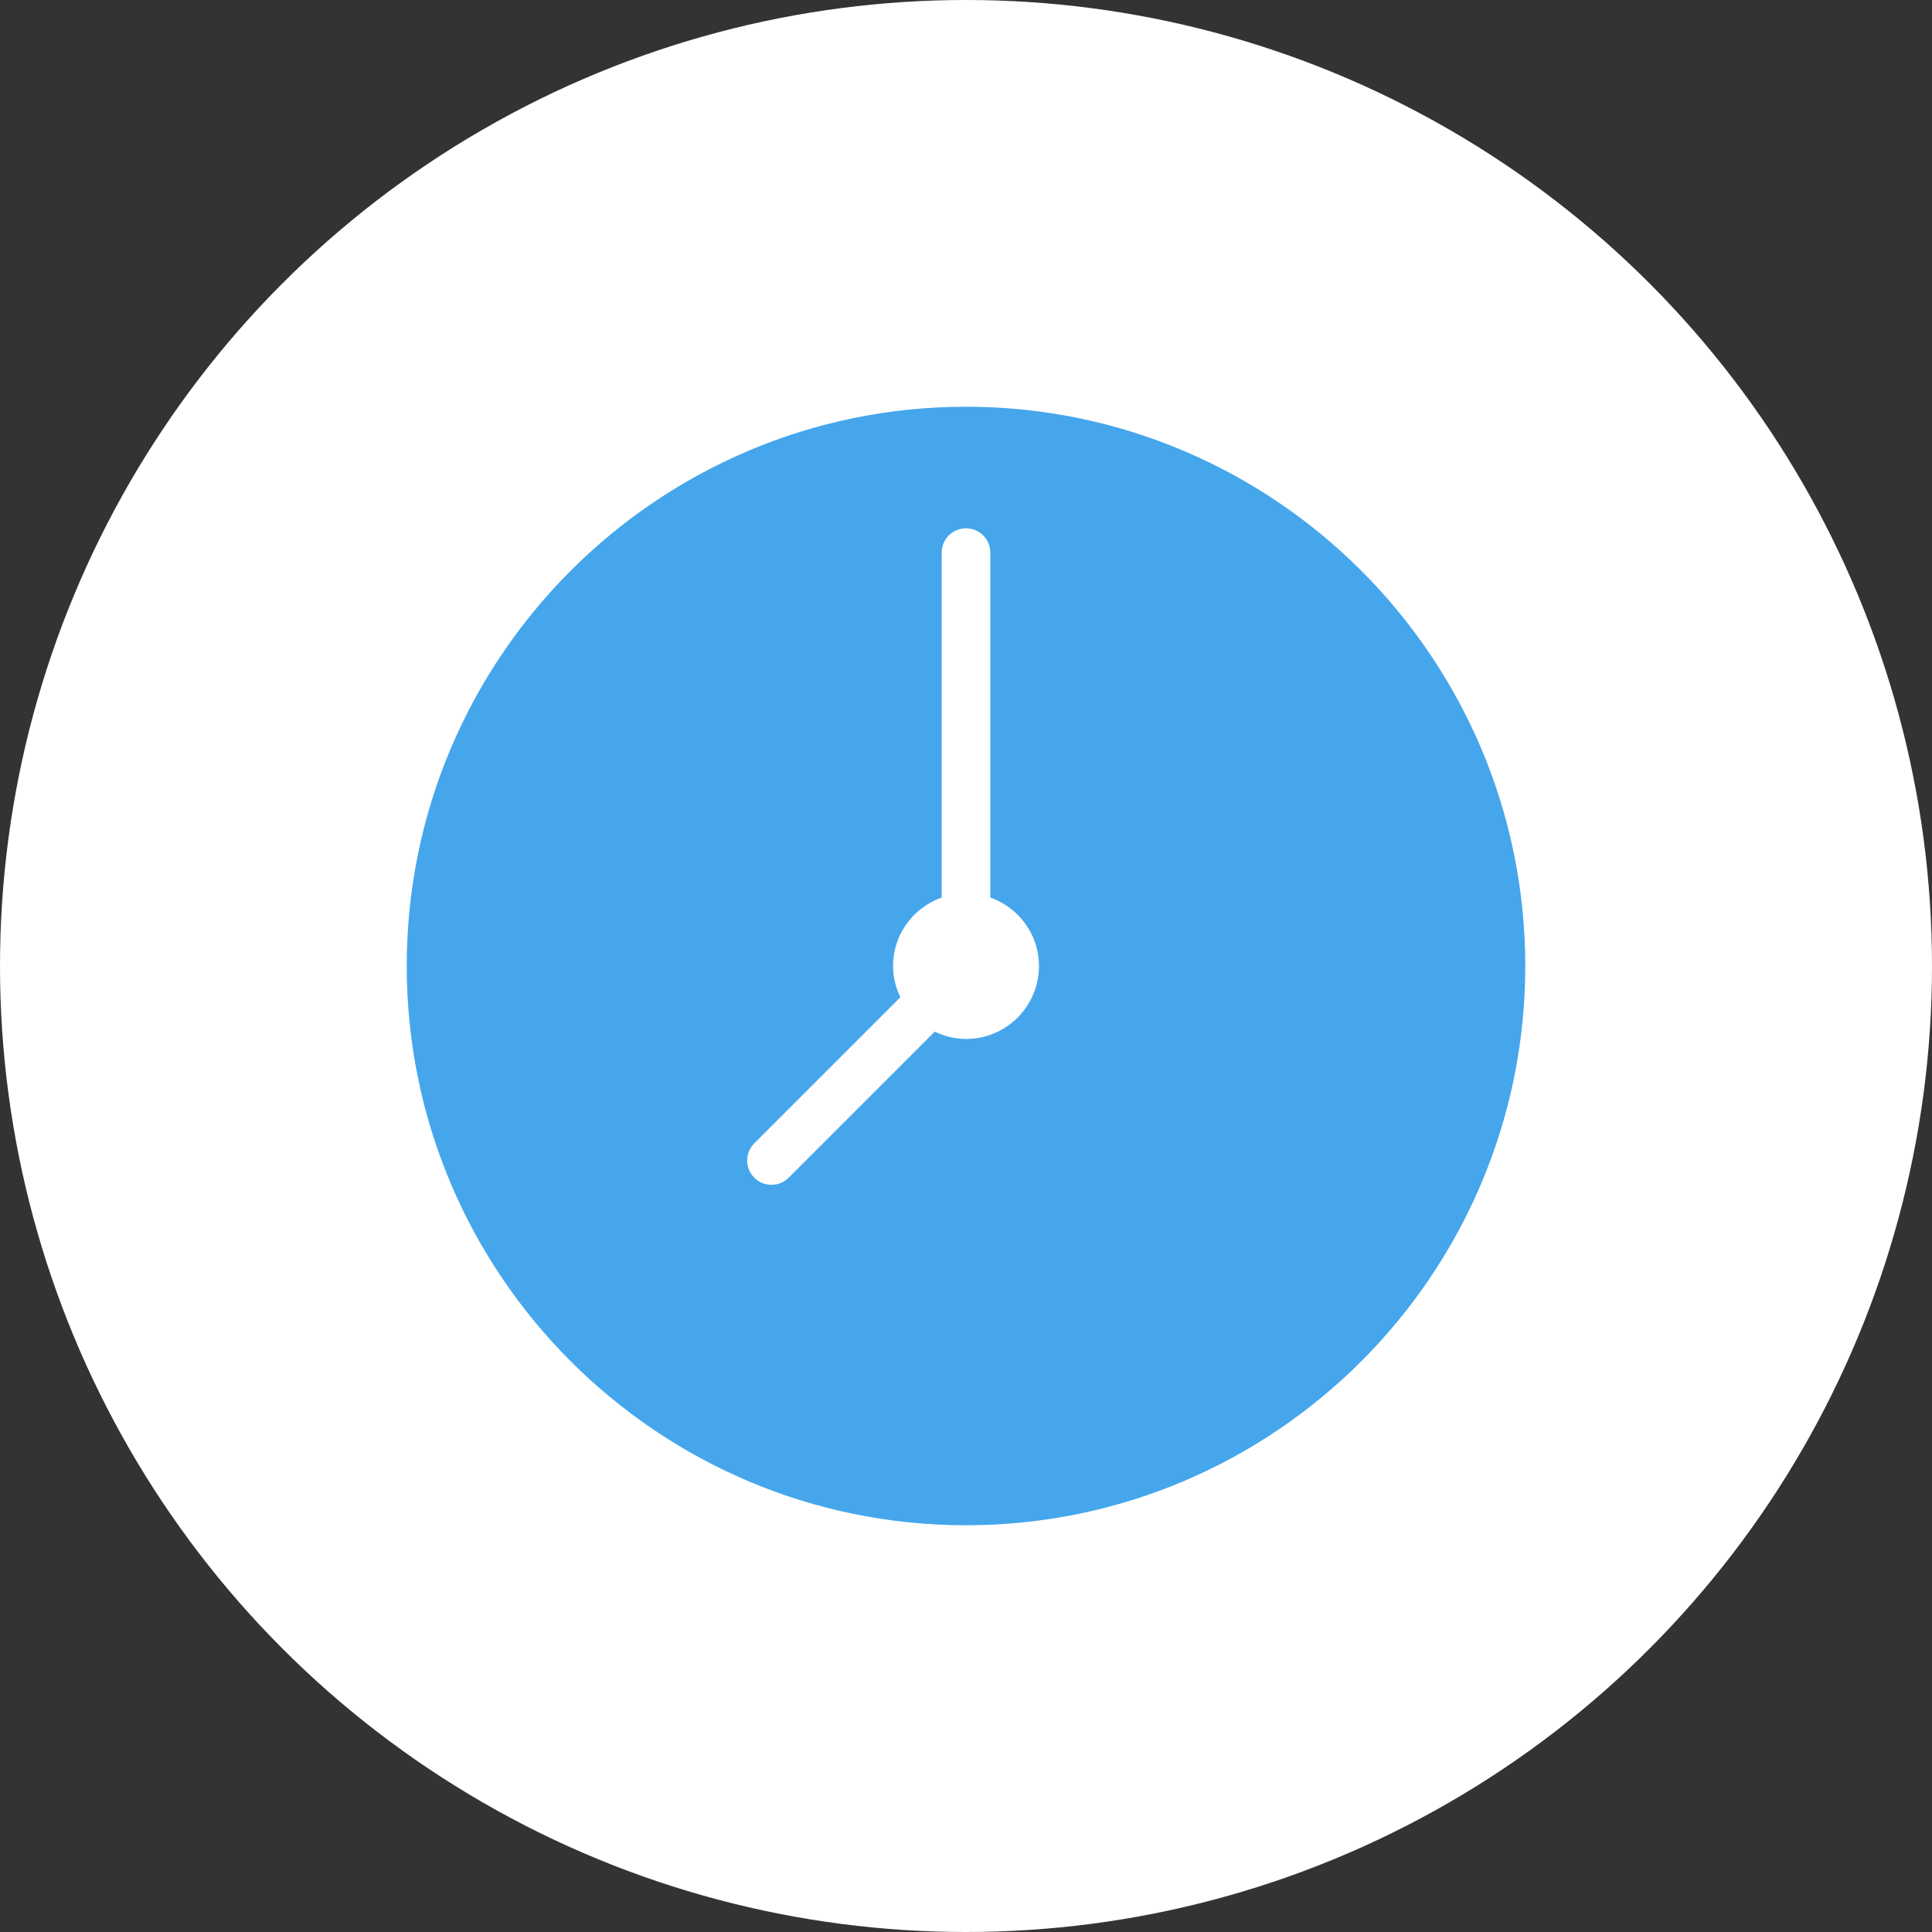
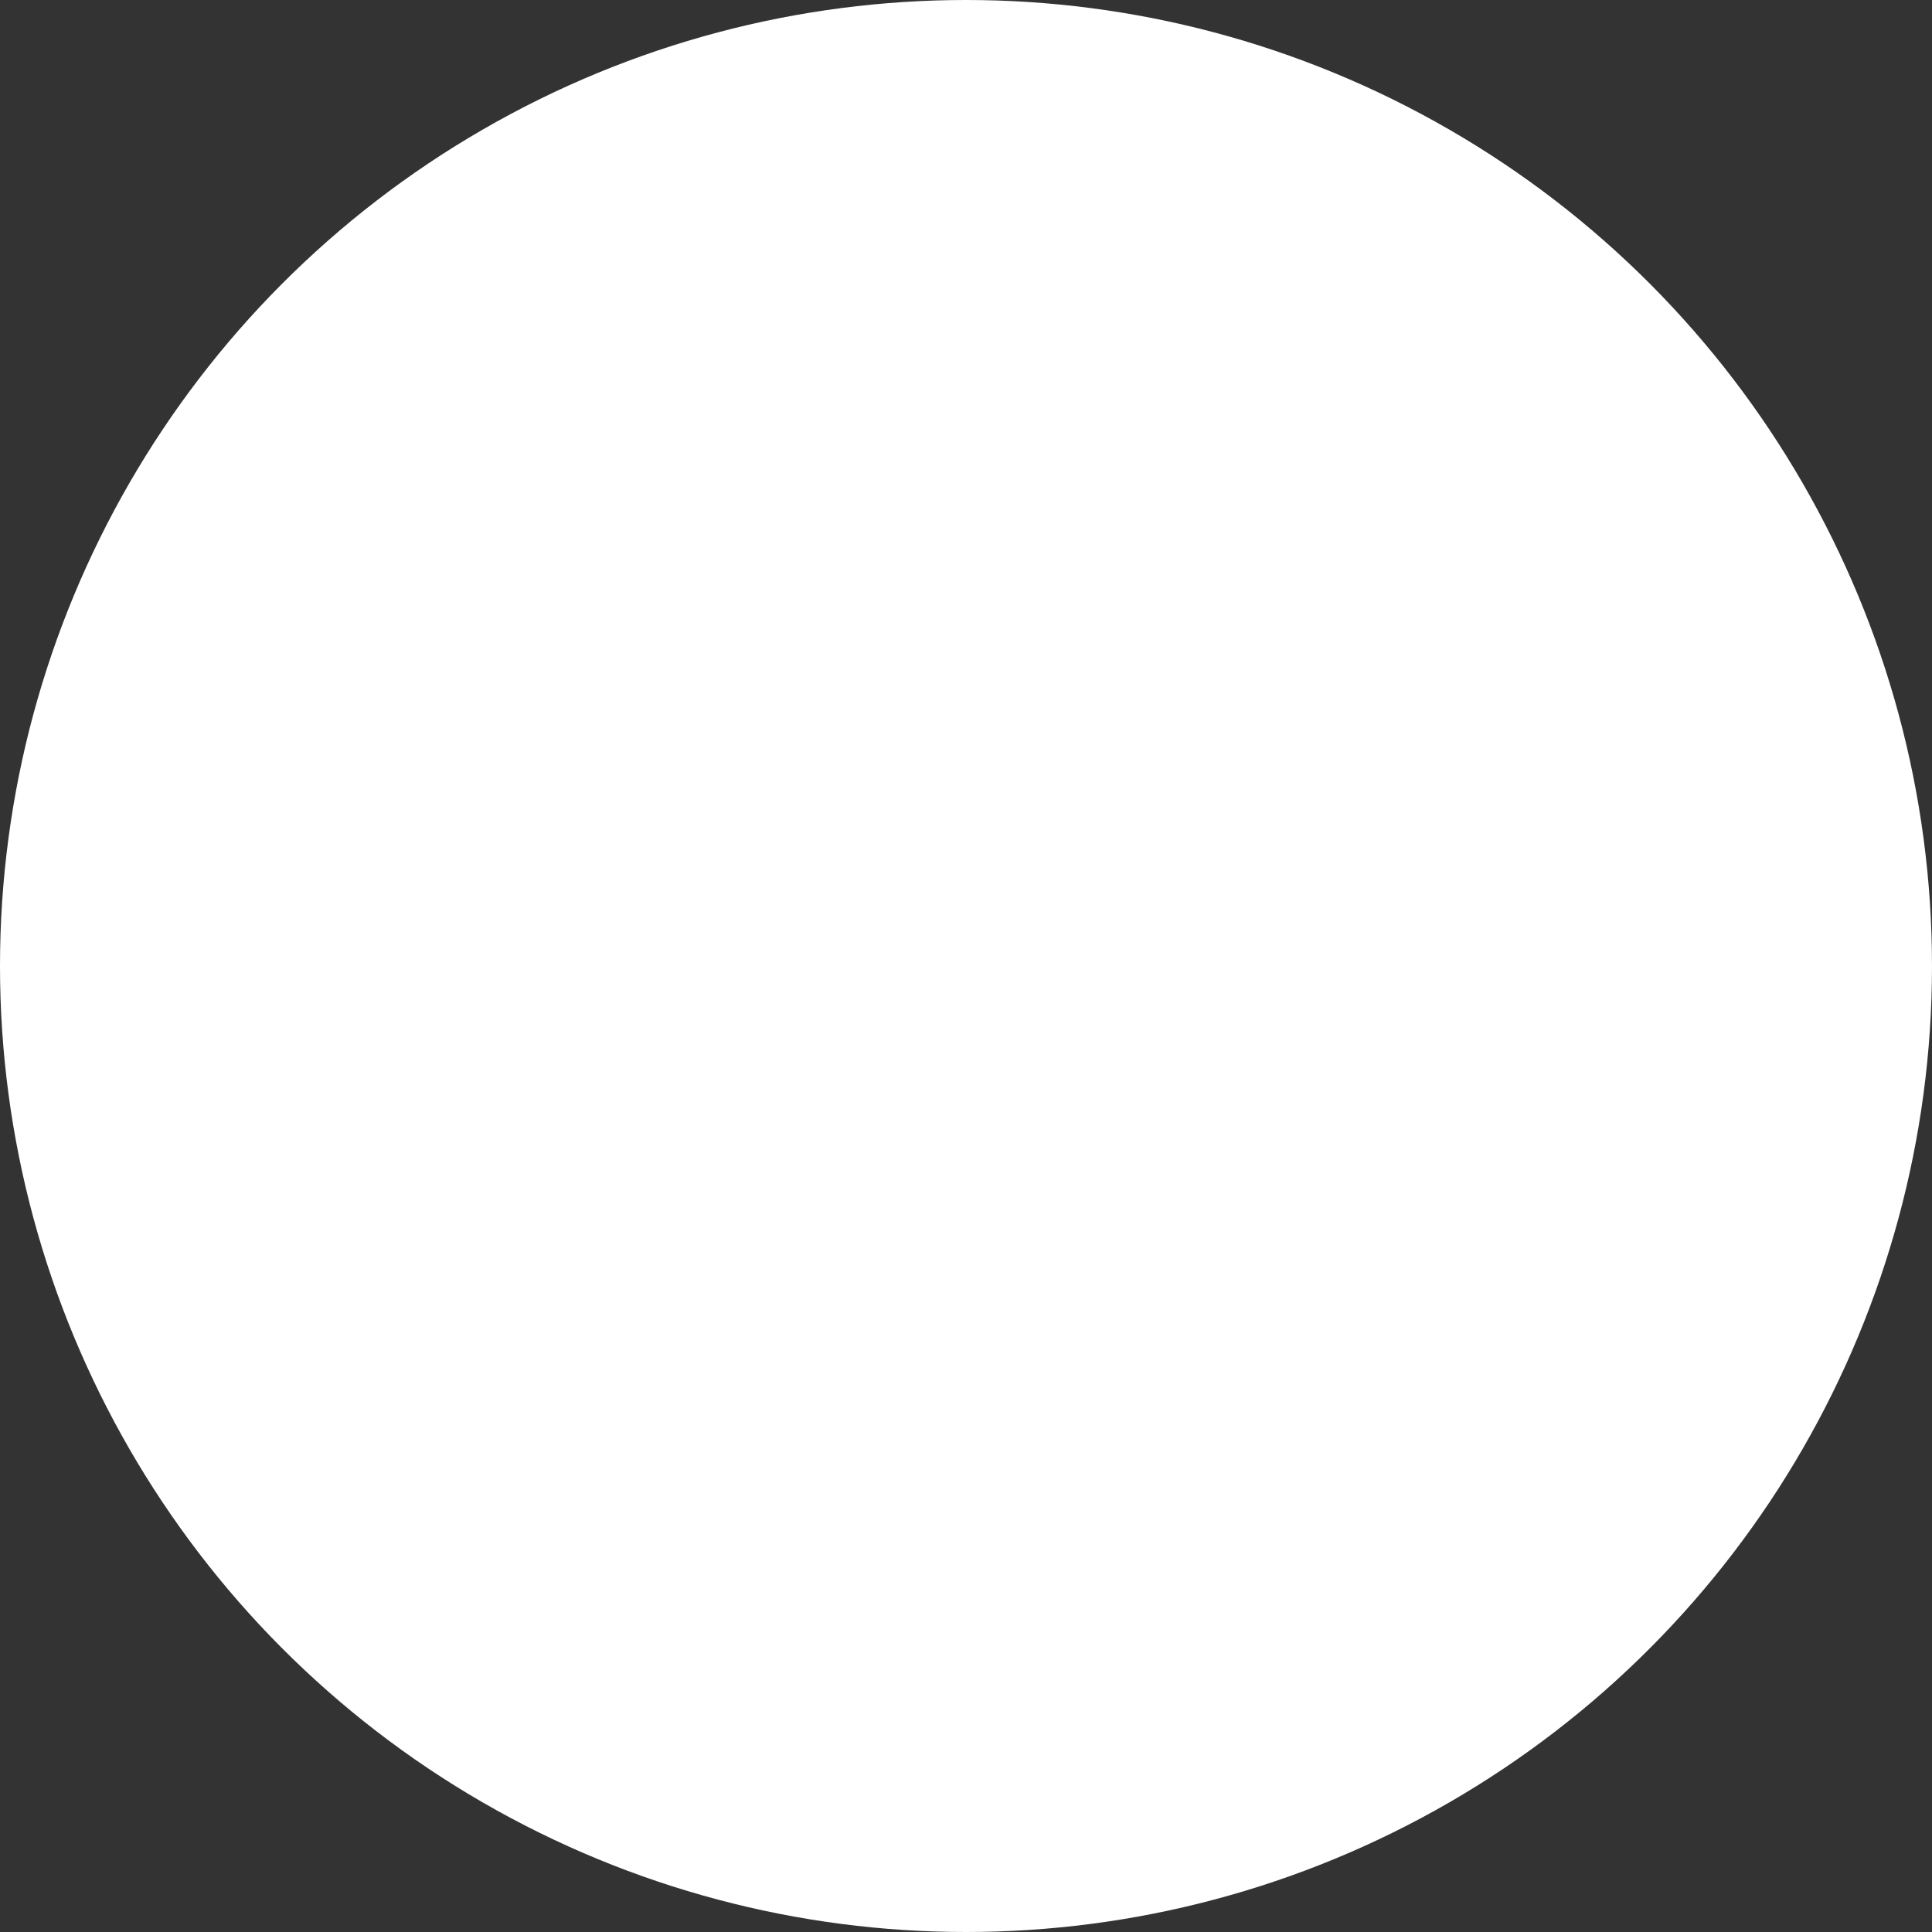
<svg xmlns="http://www.w3.org/2000/svg" width="38" height="38" viewBox="0 0 38 38" fill="none">
  <rect x="0" y="0" width="38" height="38" fill="#333333" stroke="none" />
  <circle cx="19" cy="19" r="19" fill="white" />
-   <path d="M19 8C12.934 8 8 12.934 8 19C8 25.066 12.934 30 19 30C25.066 30 30 25.066 30 19C30 12.934 25.066 8 19 8ZM19 20.435C18.779 20.435 18.572 20.381 18.385 20.291L15.512 23.164C15.419 23.258 15.296 23.304 15.174 23.304C15.052 23.304 14.929 23.258 14.836 23.164C14.649 22.977 14.649 22.675 14.836 22.488L17.709 19.615C17.619 19.428 17.565 19.221 17.565 19C17.565 18.376 17.965 17.851 18.522 17.653V10.87C18.522 10.605 18.735 10.391 19 10.391C19.265 10.391 19.478 10.605 19.478 10.87V17.653C20.035 17.851 20.435 18.376 20.435 19C20.435 19.793 19.793 20.435 19 20.435Z" fill="#45A6EC" />
</svg>